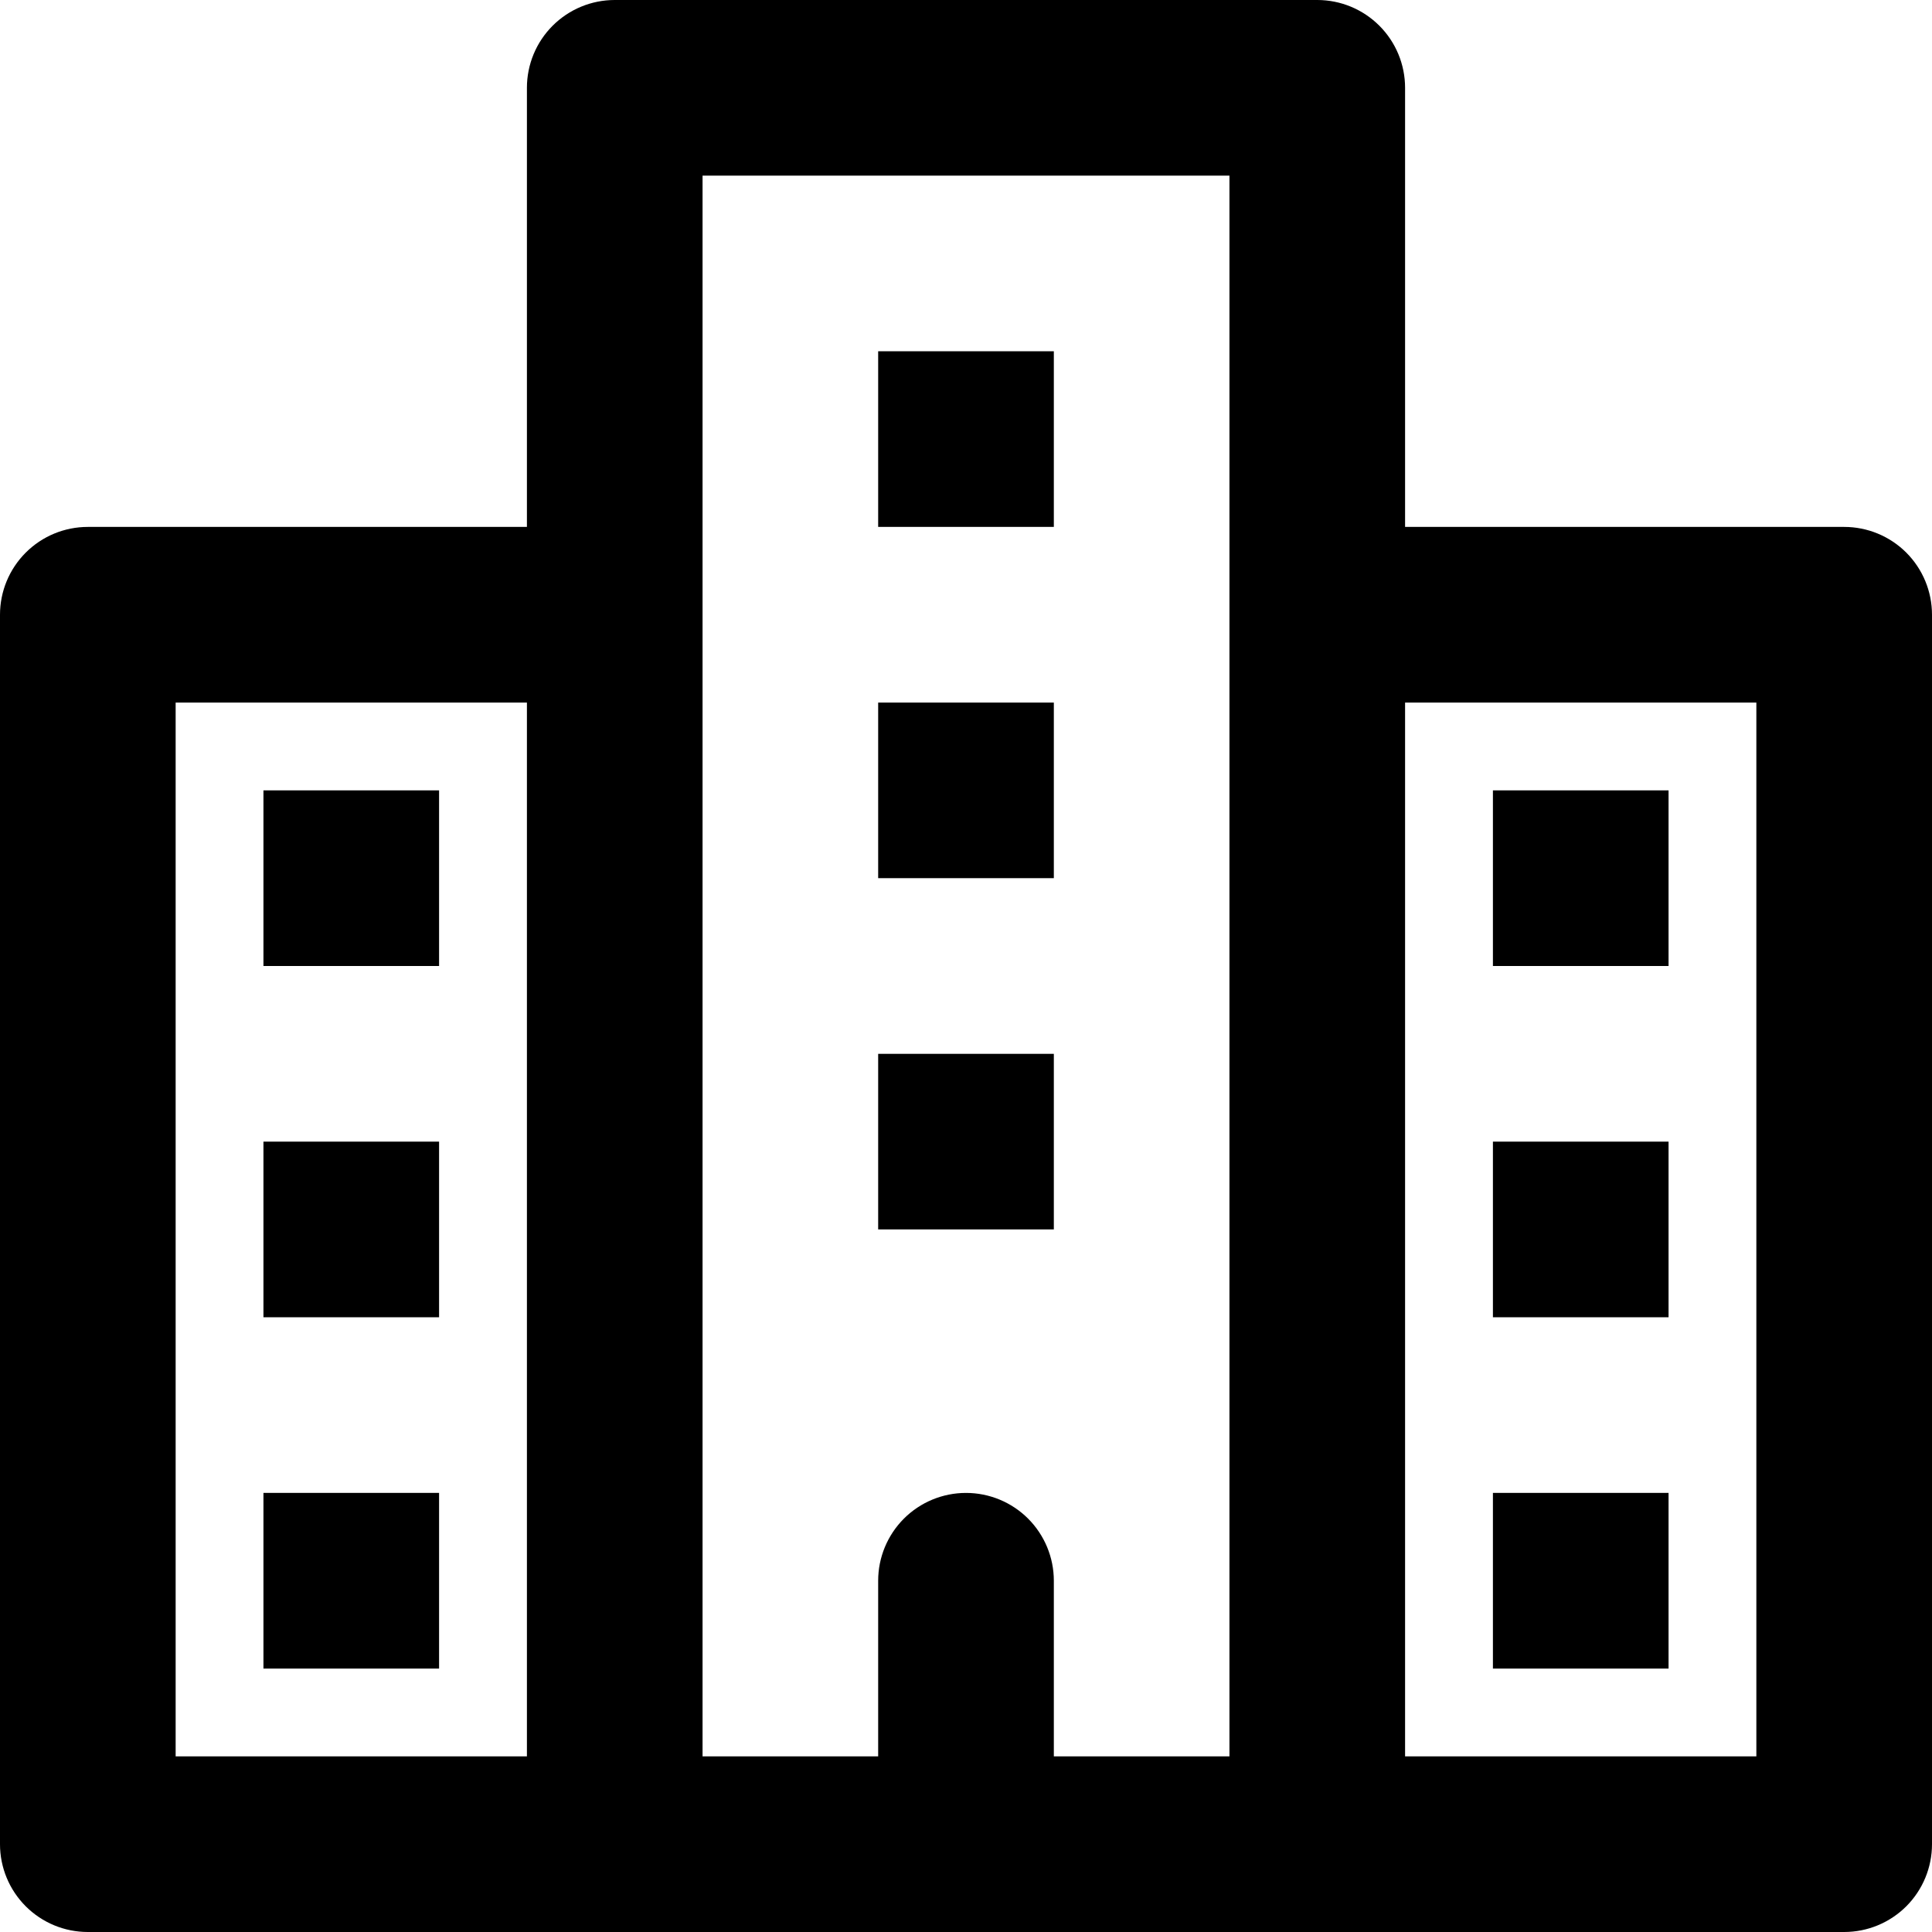
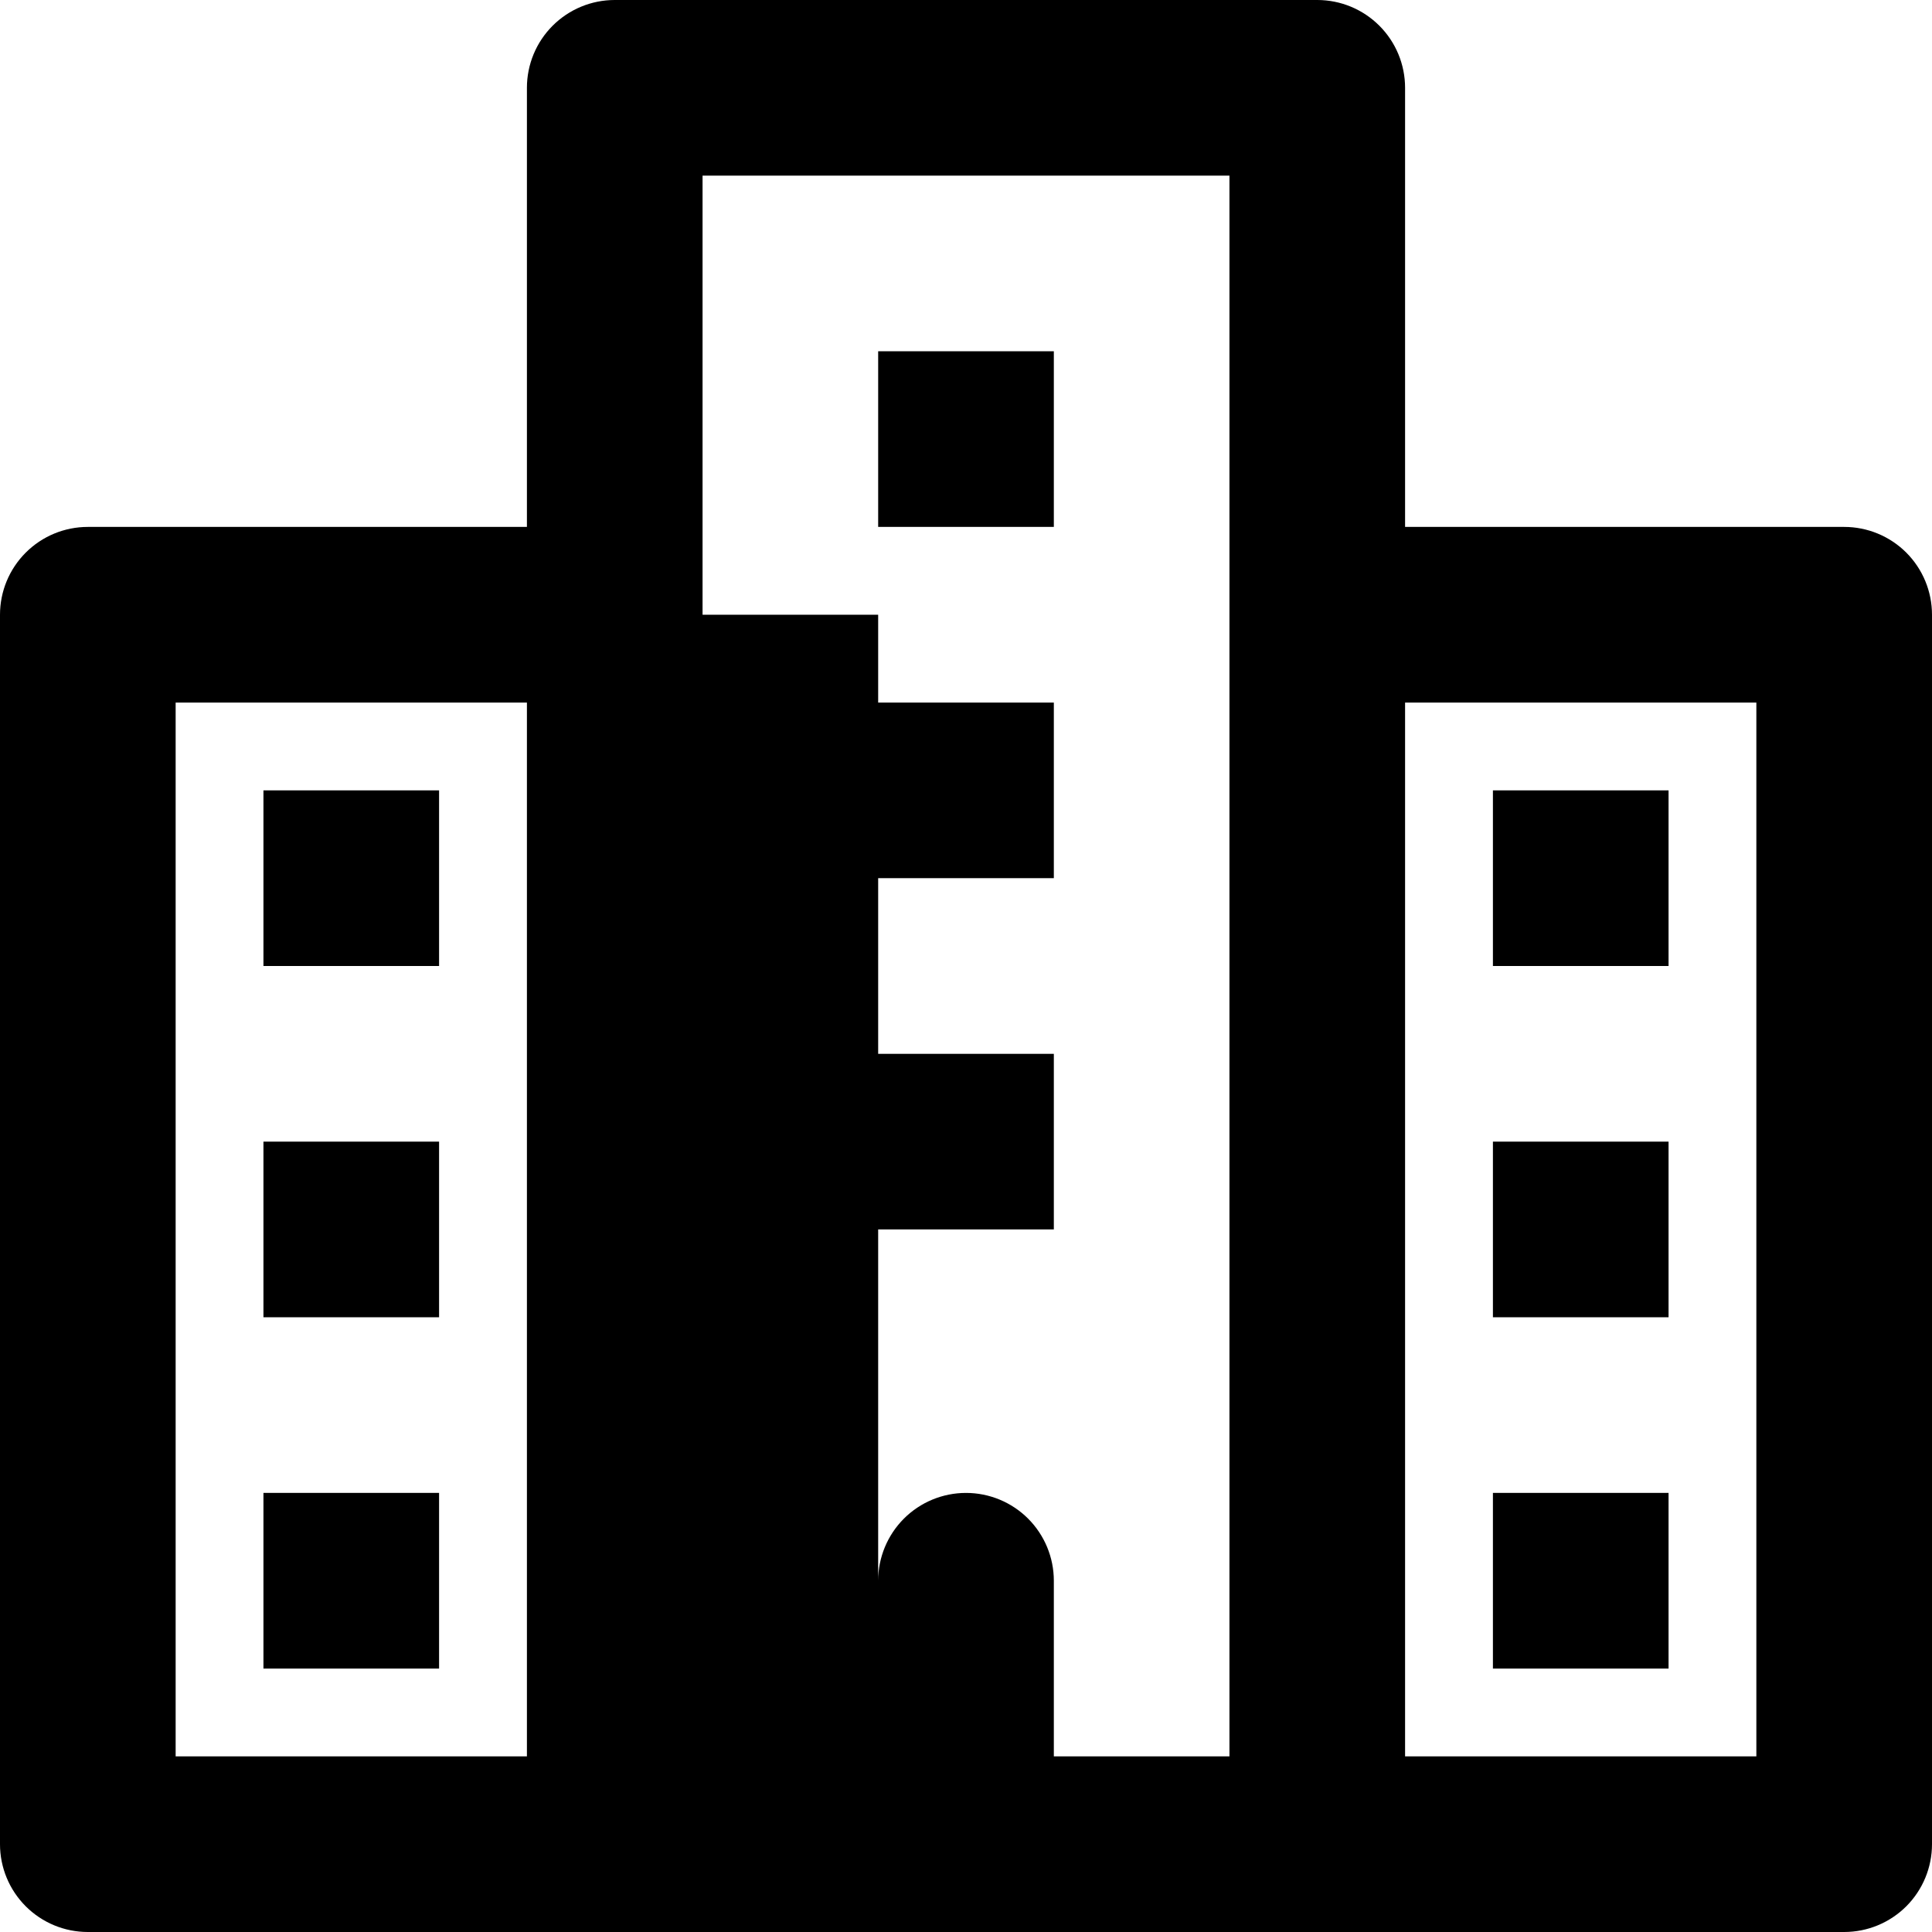
<svg xmlns="http://www.w3.org/2000/svg" width="56" height="56" viewBox="0 0 56 56" fill="none">
-   <path d="M53.455 15.273H40.727V2.545C40.727 1.87 40.459 1.223 39.982 0.746C39.504 0.268 38.857 0 38.182 0H17.818C17.143 0 16.496 0.268 16.018 0.746C15.541 1.223 15.273 1.87 15.273 2.545V15.273H2.545C1.87 15.273 1.223 15.541 0.746 16.018C0.268 16.496 0 17.143 0 17.818V53.455C0 54.13 0.268 54.777 0.746 55.255C1.223 55.732 1.87 56 2.545 56H53.455C54.13 56 54.777 55.732 55.255 55.255C55.732 54.777 56 54.13 56 53.455V17.818C56 17.143 55.732 16.496 55.255 16.018C54.777 15.541 54.13 15.273 53.455 15.273ZM5.091 20.364H15.273V50.909H5.091V20.364ZM20.364 17.818V5.091H35.636V50.909H30.546V45.818C30.546 45.143 30.277 44.496 29.8 44.018C29.323 43.541 28.675 43.273 28 43.273C27.325 43.273 26.677 43.541 26.2 44.018C25.723 44.496 25.454 45.143 25.454 45.818V50.909H20.364V17.818ZM50.909 50.909H40.727V20.364H50.909V50.909ZM30.546 15.273H25.454V10.182H30.546V15.273ZM30.546 25.454H25.454V20.364H30.546V25.454ZM30.546 35.636H25.454V30.546H30.546V35.636ZM7.636 22.909H12.727V28H7.636V22.909ZM7.636 33.091H12.727V38.182H7.636V33.091ZM7.636 43.273H12.727V48.364H7.636V43.273ZM48.364 28H43.273V22.909H48.364V28ZM48.364 38.182H43.273V33.091H48.364V38.182ZM48.364 48.364H43.273V43.273H48.364V48.364Z" fill="black" />
+   <path d="M53.455 15.273H40.727V2.545C40.727 1.87 40.459 1.223 39.982 0.746C39.504 0.268 38.857 0 38.182 0H17.818C17.143 0 16.496 0.268 16.018 0.746C15.541 1.223 15.273 1.87 15.273 2.545V15.273H2.545C1.87 15.273 1.223 15.541 0.746 16.018C0.268 16.496 0 17.143 0 17.818V53.455C0 54.13 0.268 54.777 0.746 55.255C1.223 55.732 1.87 56 2.545 56H53.455C54.13 56 54.777 55.732 55.255 55.255C55.732 54.777 56 54.13 56 53.455V17.818C56 17.143 55.732 16.496 55.255 16.018C54.777 15.541 54.13 15.273 53.455 15.273ZM5.091 20.364H15.273V50.909H5.091V20.364ZM20.364 17.818V5.091H35.636V50.909H30.546V45.818C30.546 45.143 30.277 44.496 29.8 44.018C29.323 43.541 28.675 43.273 28 43.273C27.325 43.273 26.677 43.541 26.2 44.018C25.723 44.496 25.454 45.143 25.454 45.818V50.909V17.818ZM50.909 50.909H40.727V20.364H50.909V50.909ZM30.546 15.273H25.454V10.182H30.546V15.273ZM30.546 25.454H25.454V20.364H30.546V25.454ZM30.546 35.636H25.454V30.546H30.546V35.636ZM7.636 22.909H12.727V28H7.636V22.909ZM7.636 33.091H12.727V38.182H7.636V33.091ZM7.636 43.273H12.727V48.364H7.636V43.273ZM48.364 28H43.273V22.909H48.364V28ZM48.364 38.182H43.273V33.091H48.364V38.182ZM48.364 48.364H43.273V43.273H48.364V48.364Z" fill="black" />
</svg>